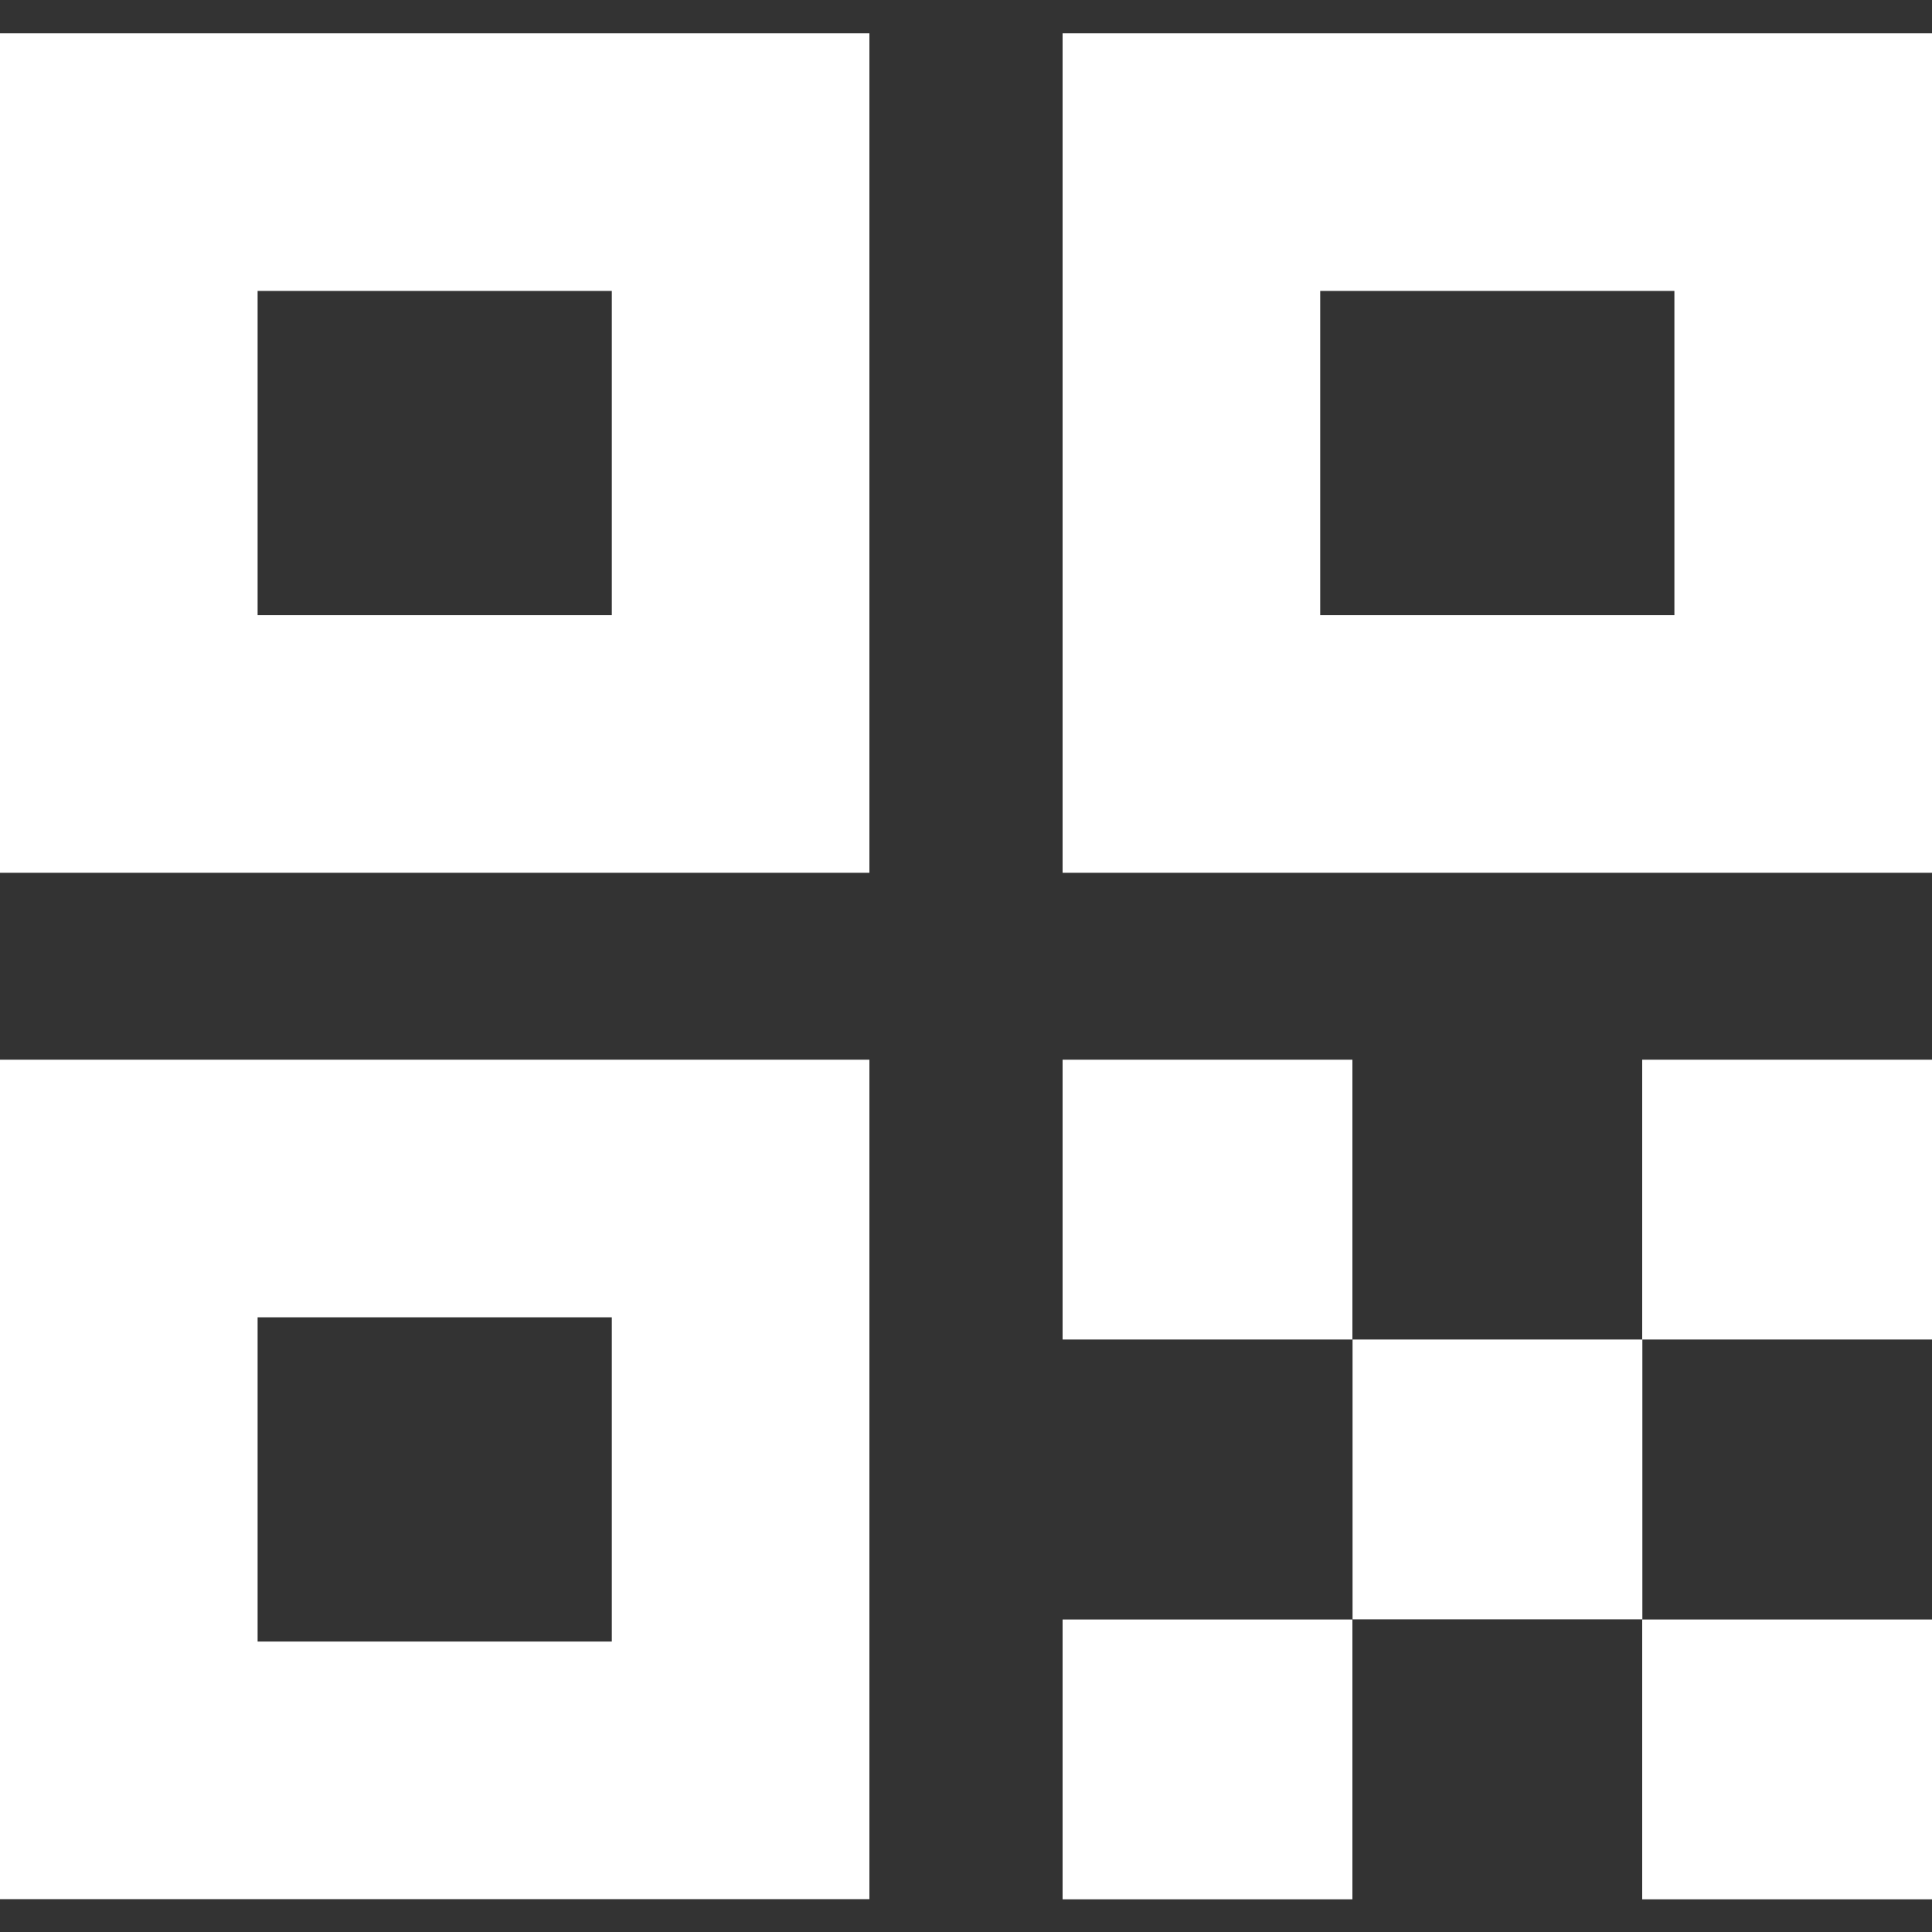
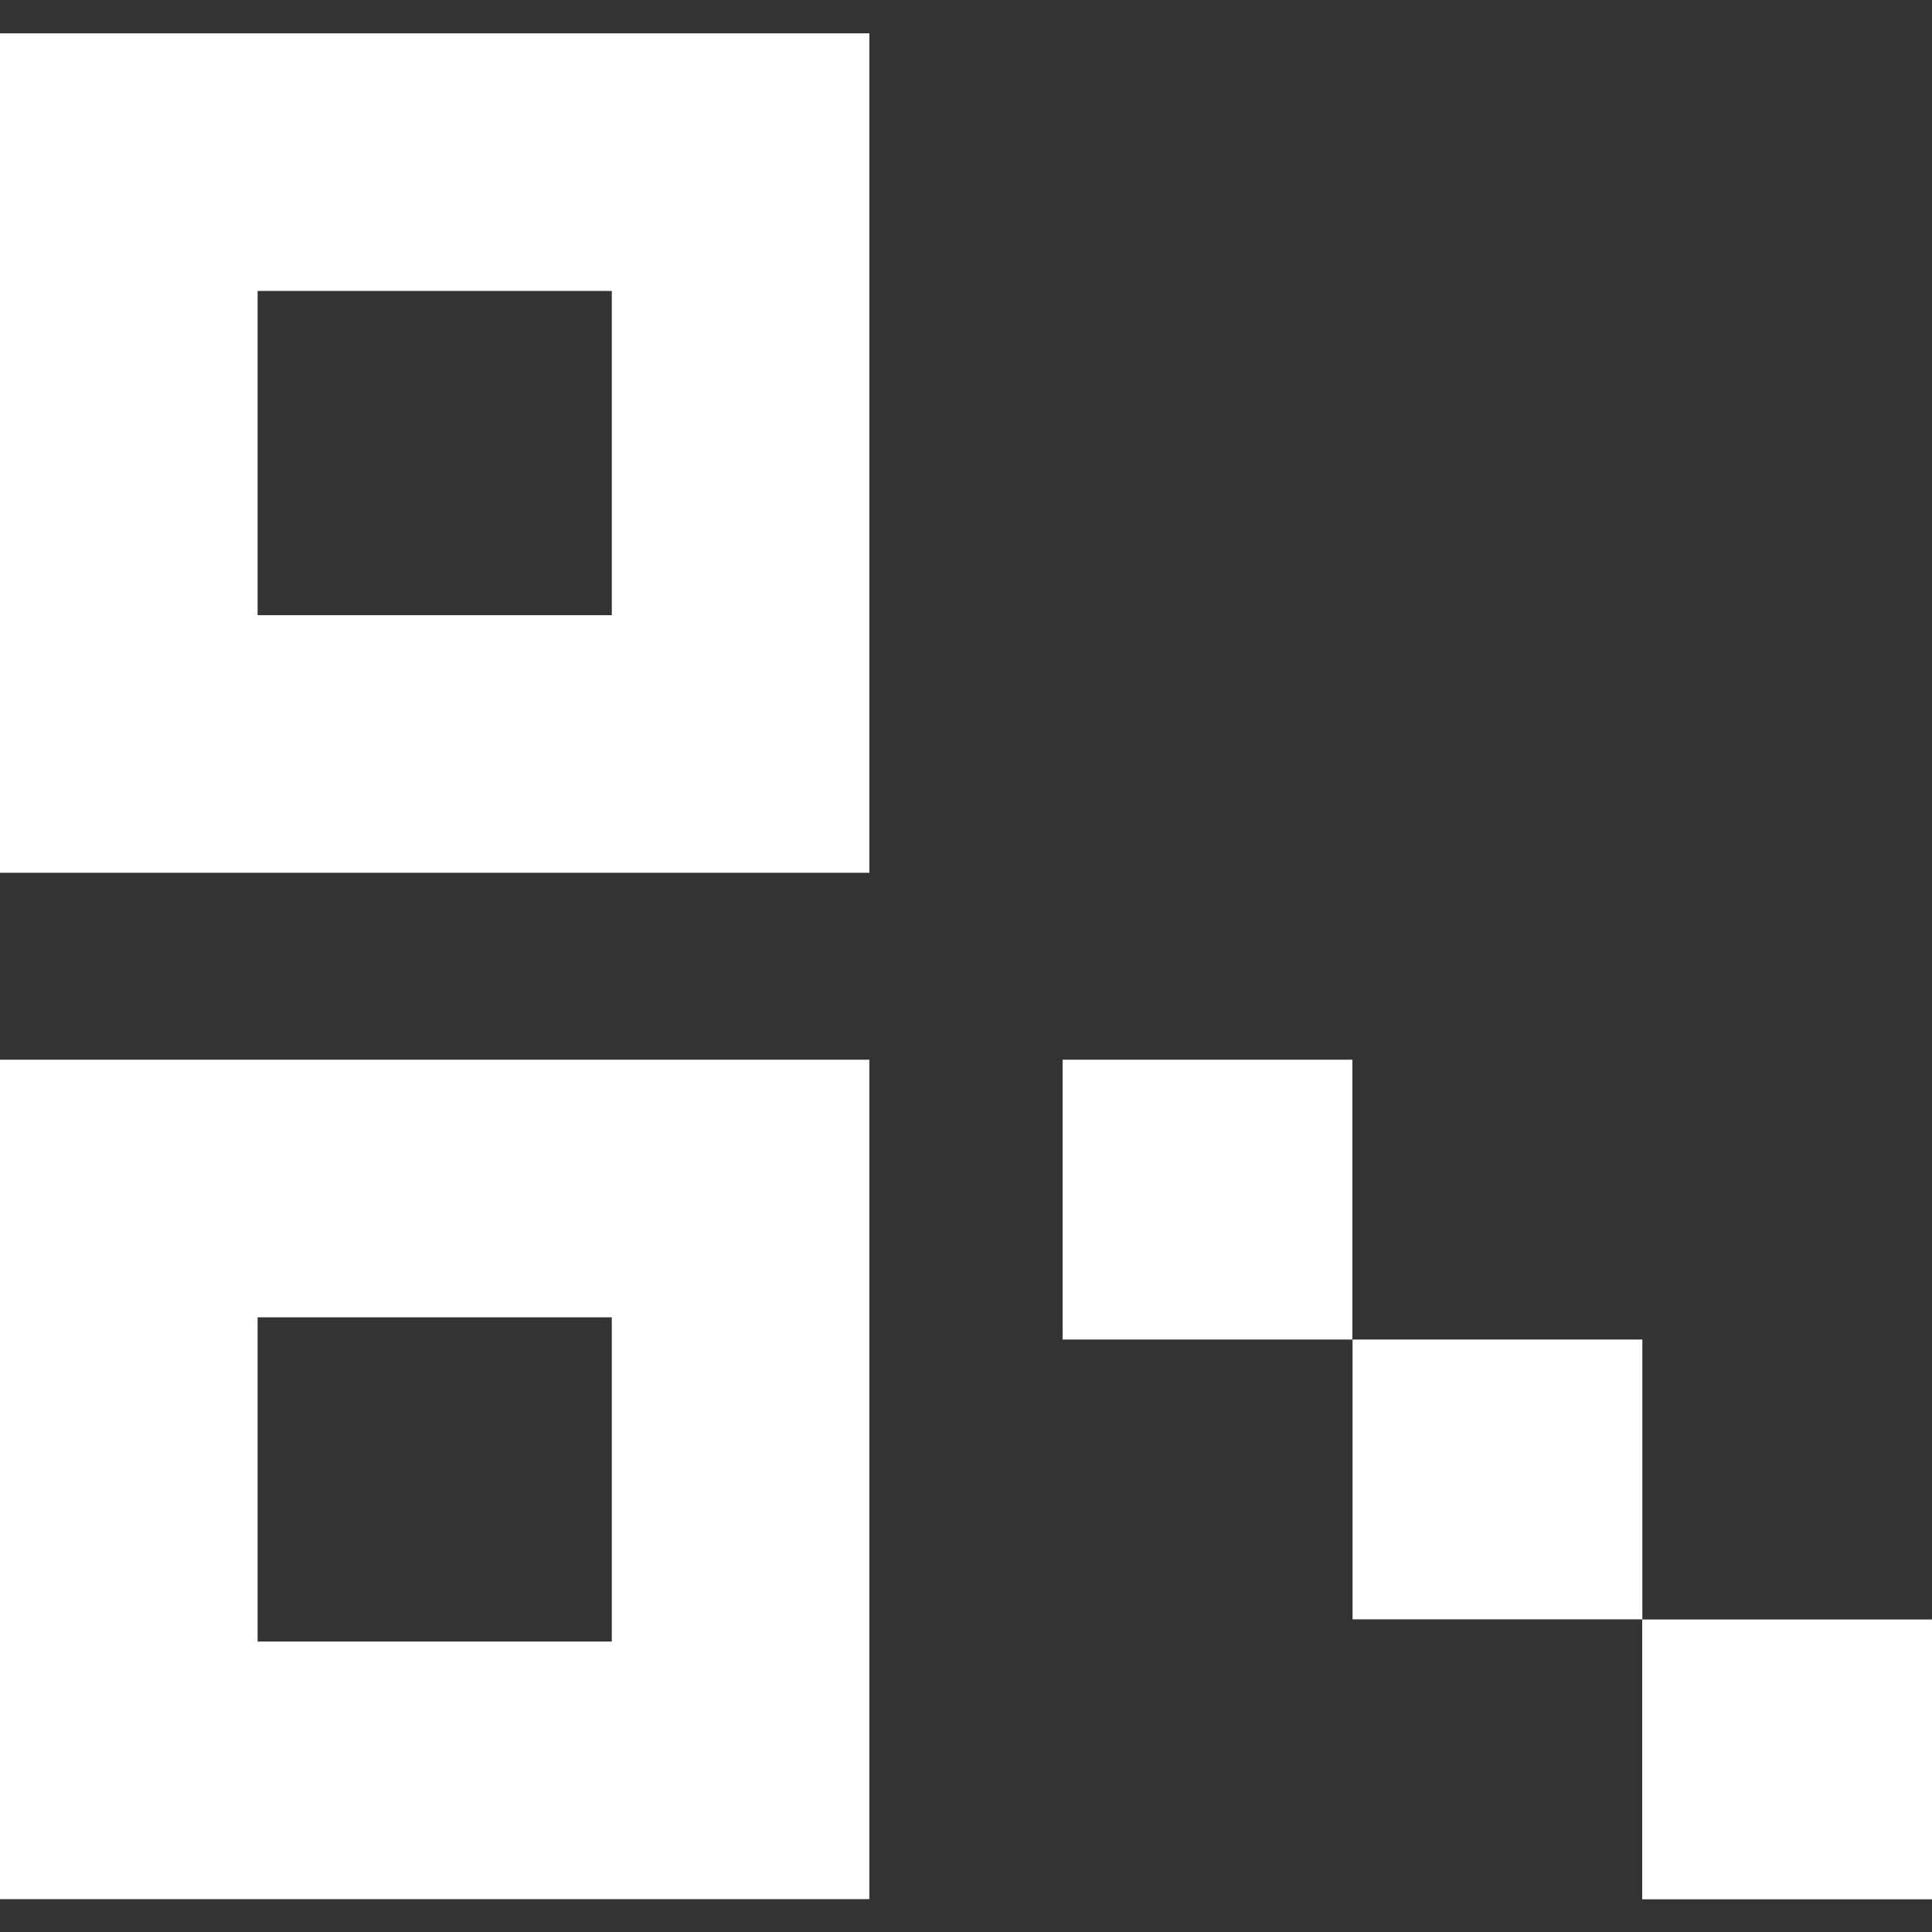
<svg xmlns="http://www.w3.org/2000/svg" width="12" height="12" viewBox="0 0 12 12" fill="none">
  <rect x="0" y="0" width="12" height="12" fill="#333333" stroke="none" />
-   <rect x="7.4" y="1.007" width="3.8" height="3.614" stroke="white" stroke-width="1.6" />
  <rect x="0.8" y="1.007" width="3.8" height="3.614" stroke="white" stroke-width="1.6" />
  <rect x="0.8" y="7.382" width="3.8" height="3.614" stroke="white" stroke-width="1.6" />
  <rect x="7" y="6.982" width="1" height="0.938" fill="white" stroke="white" stroke-width="0.8" />
-   <rect x="7" y="10.459" width="1" height="0.938" fill="white" stroke="white" stroke-width="0.8" />
  <rect x="8.801" y="8.72" width="1" height="0.938" fill="white" stroke="white" stroke-width="0.8" />
-   <rect x="10.6" y="6.982" width="1" height="0.938" fill="white" stroke="white" stroke-width="0.8" />
  <rect x="10.6" y="10.459" width="1" height="0.938" fill="white" stroke="white" stroke-width="0.8" />
</svg>